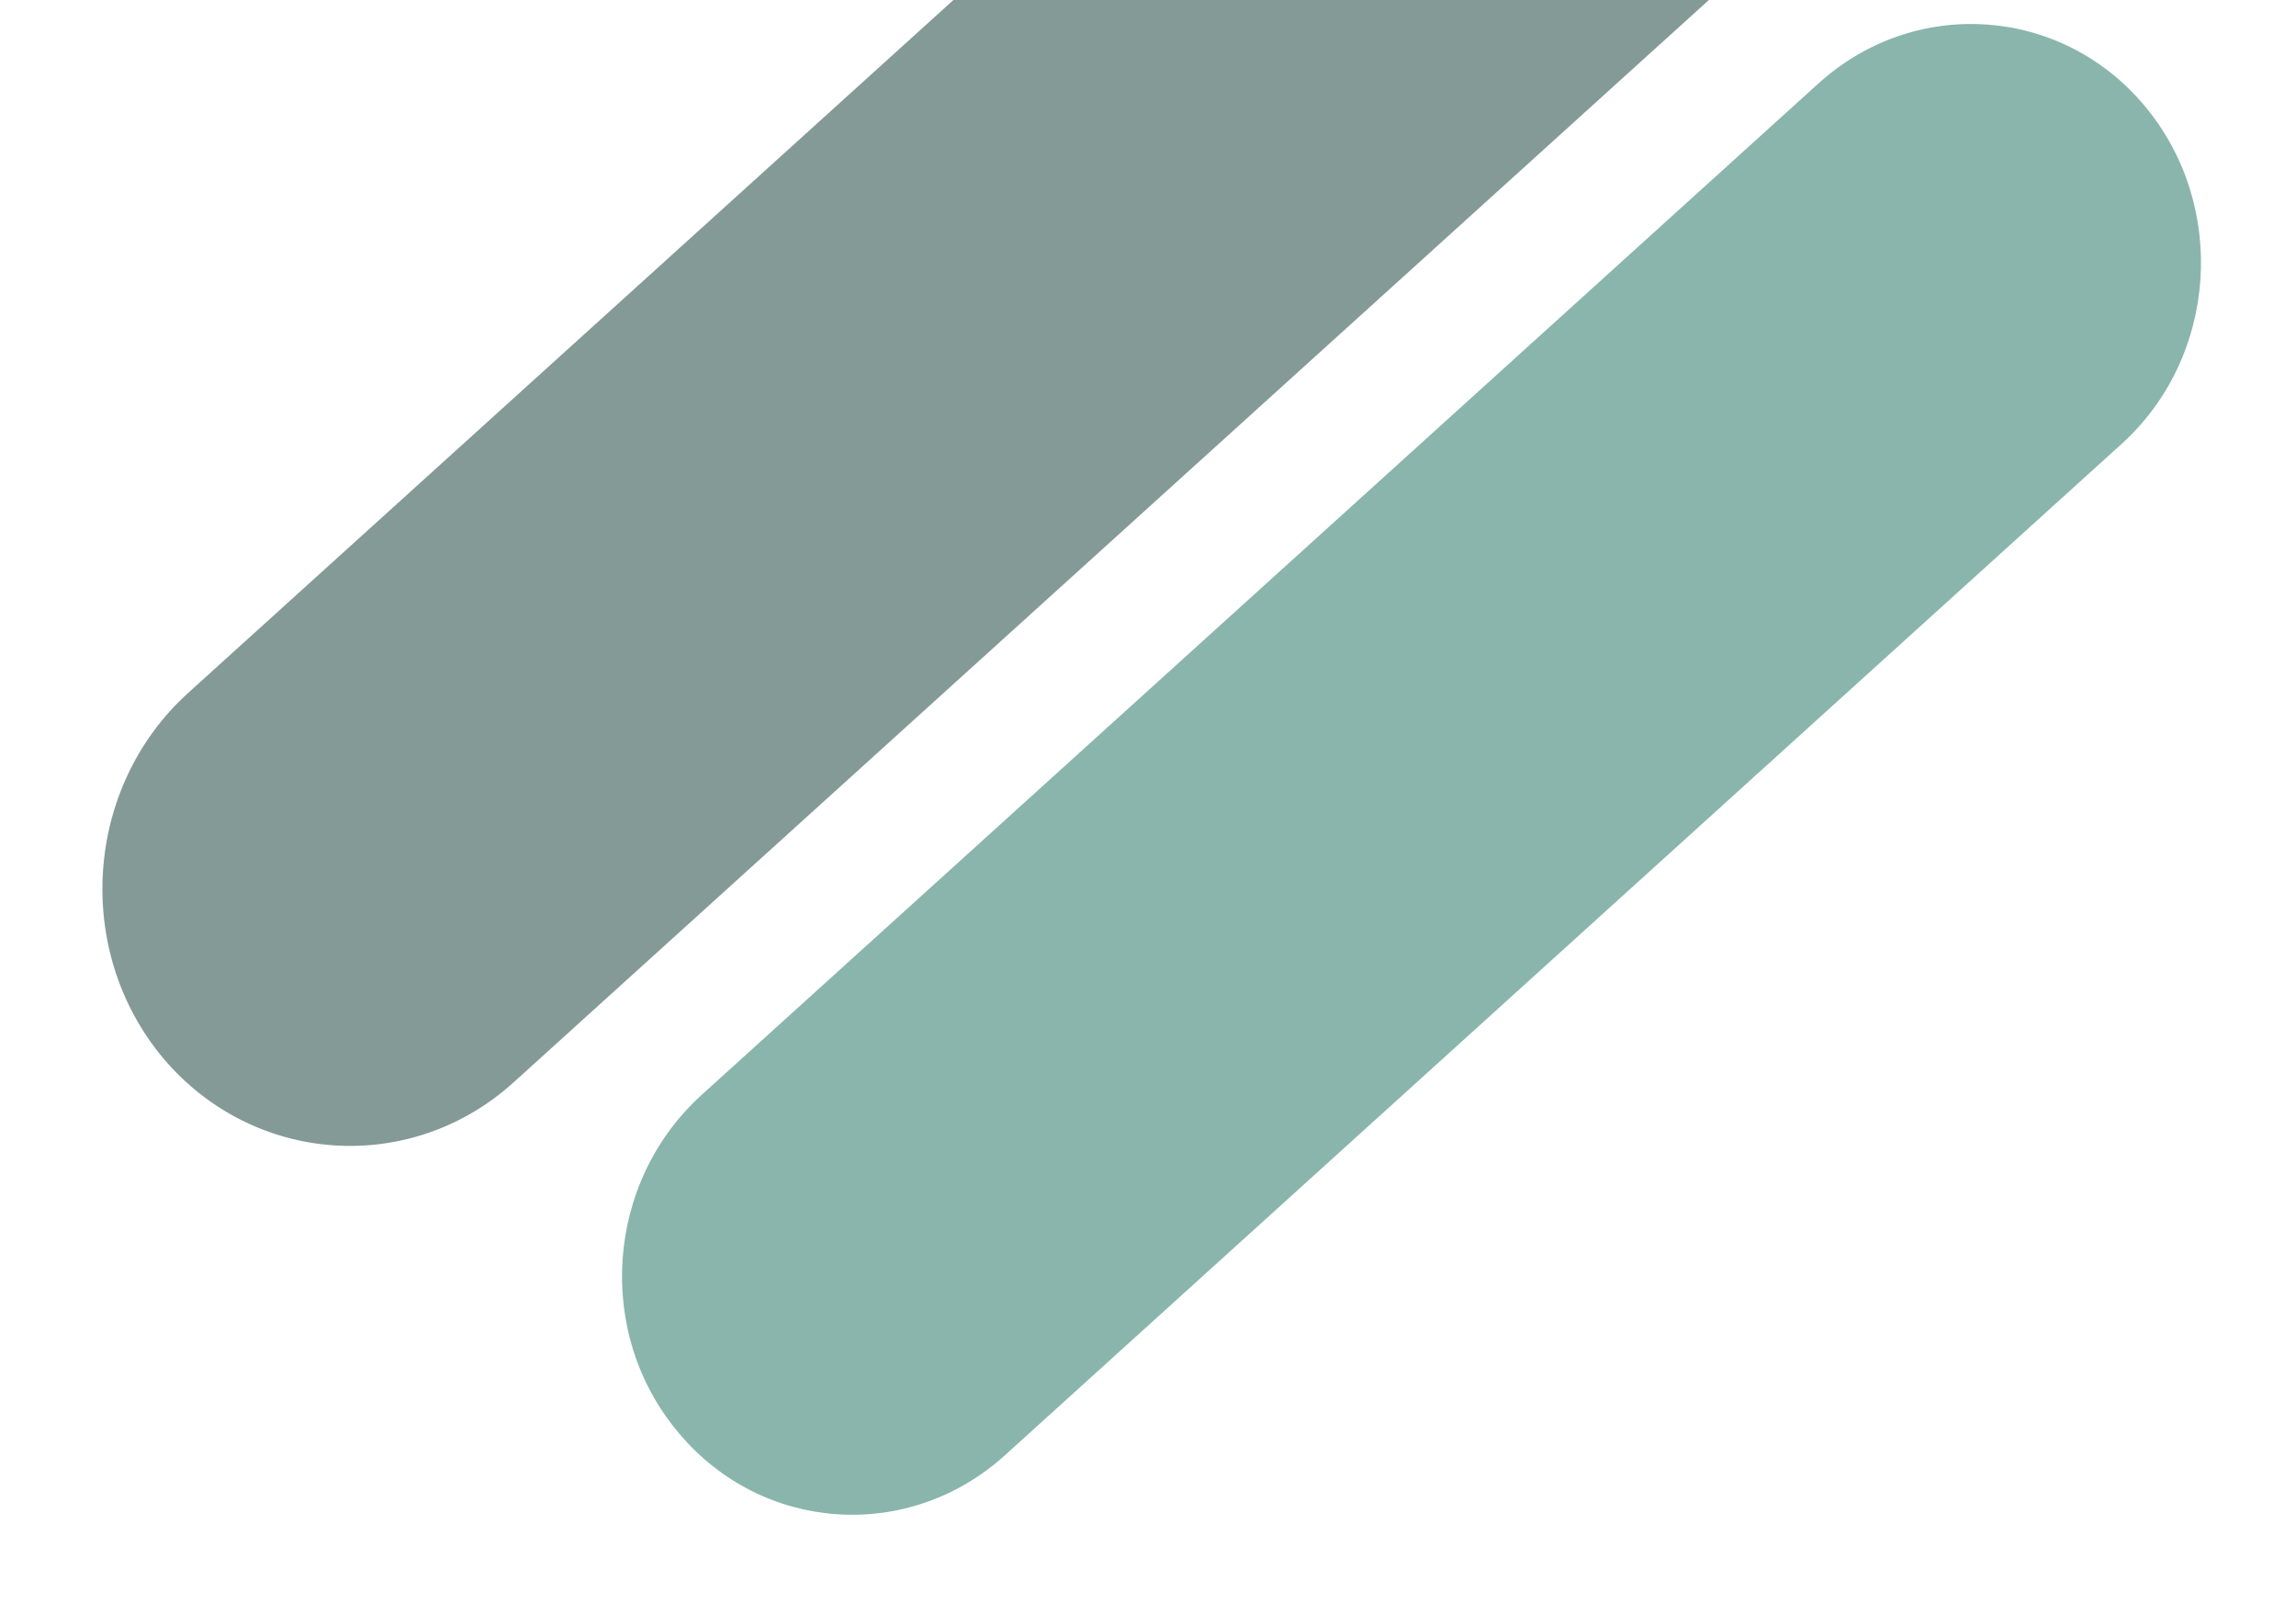
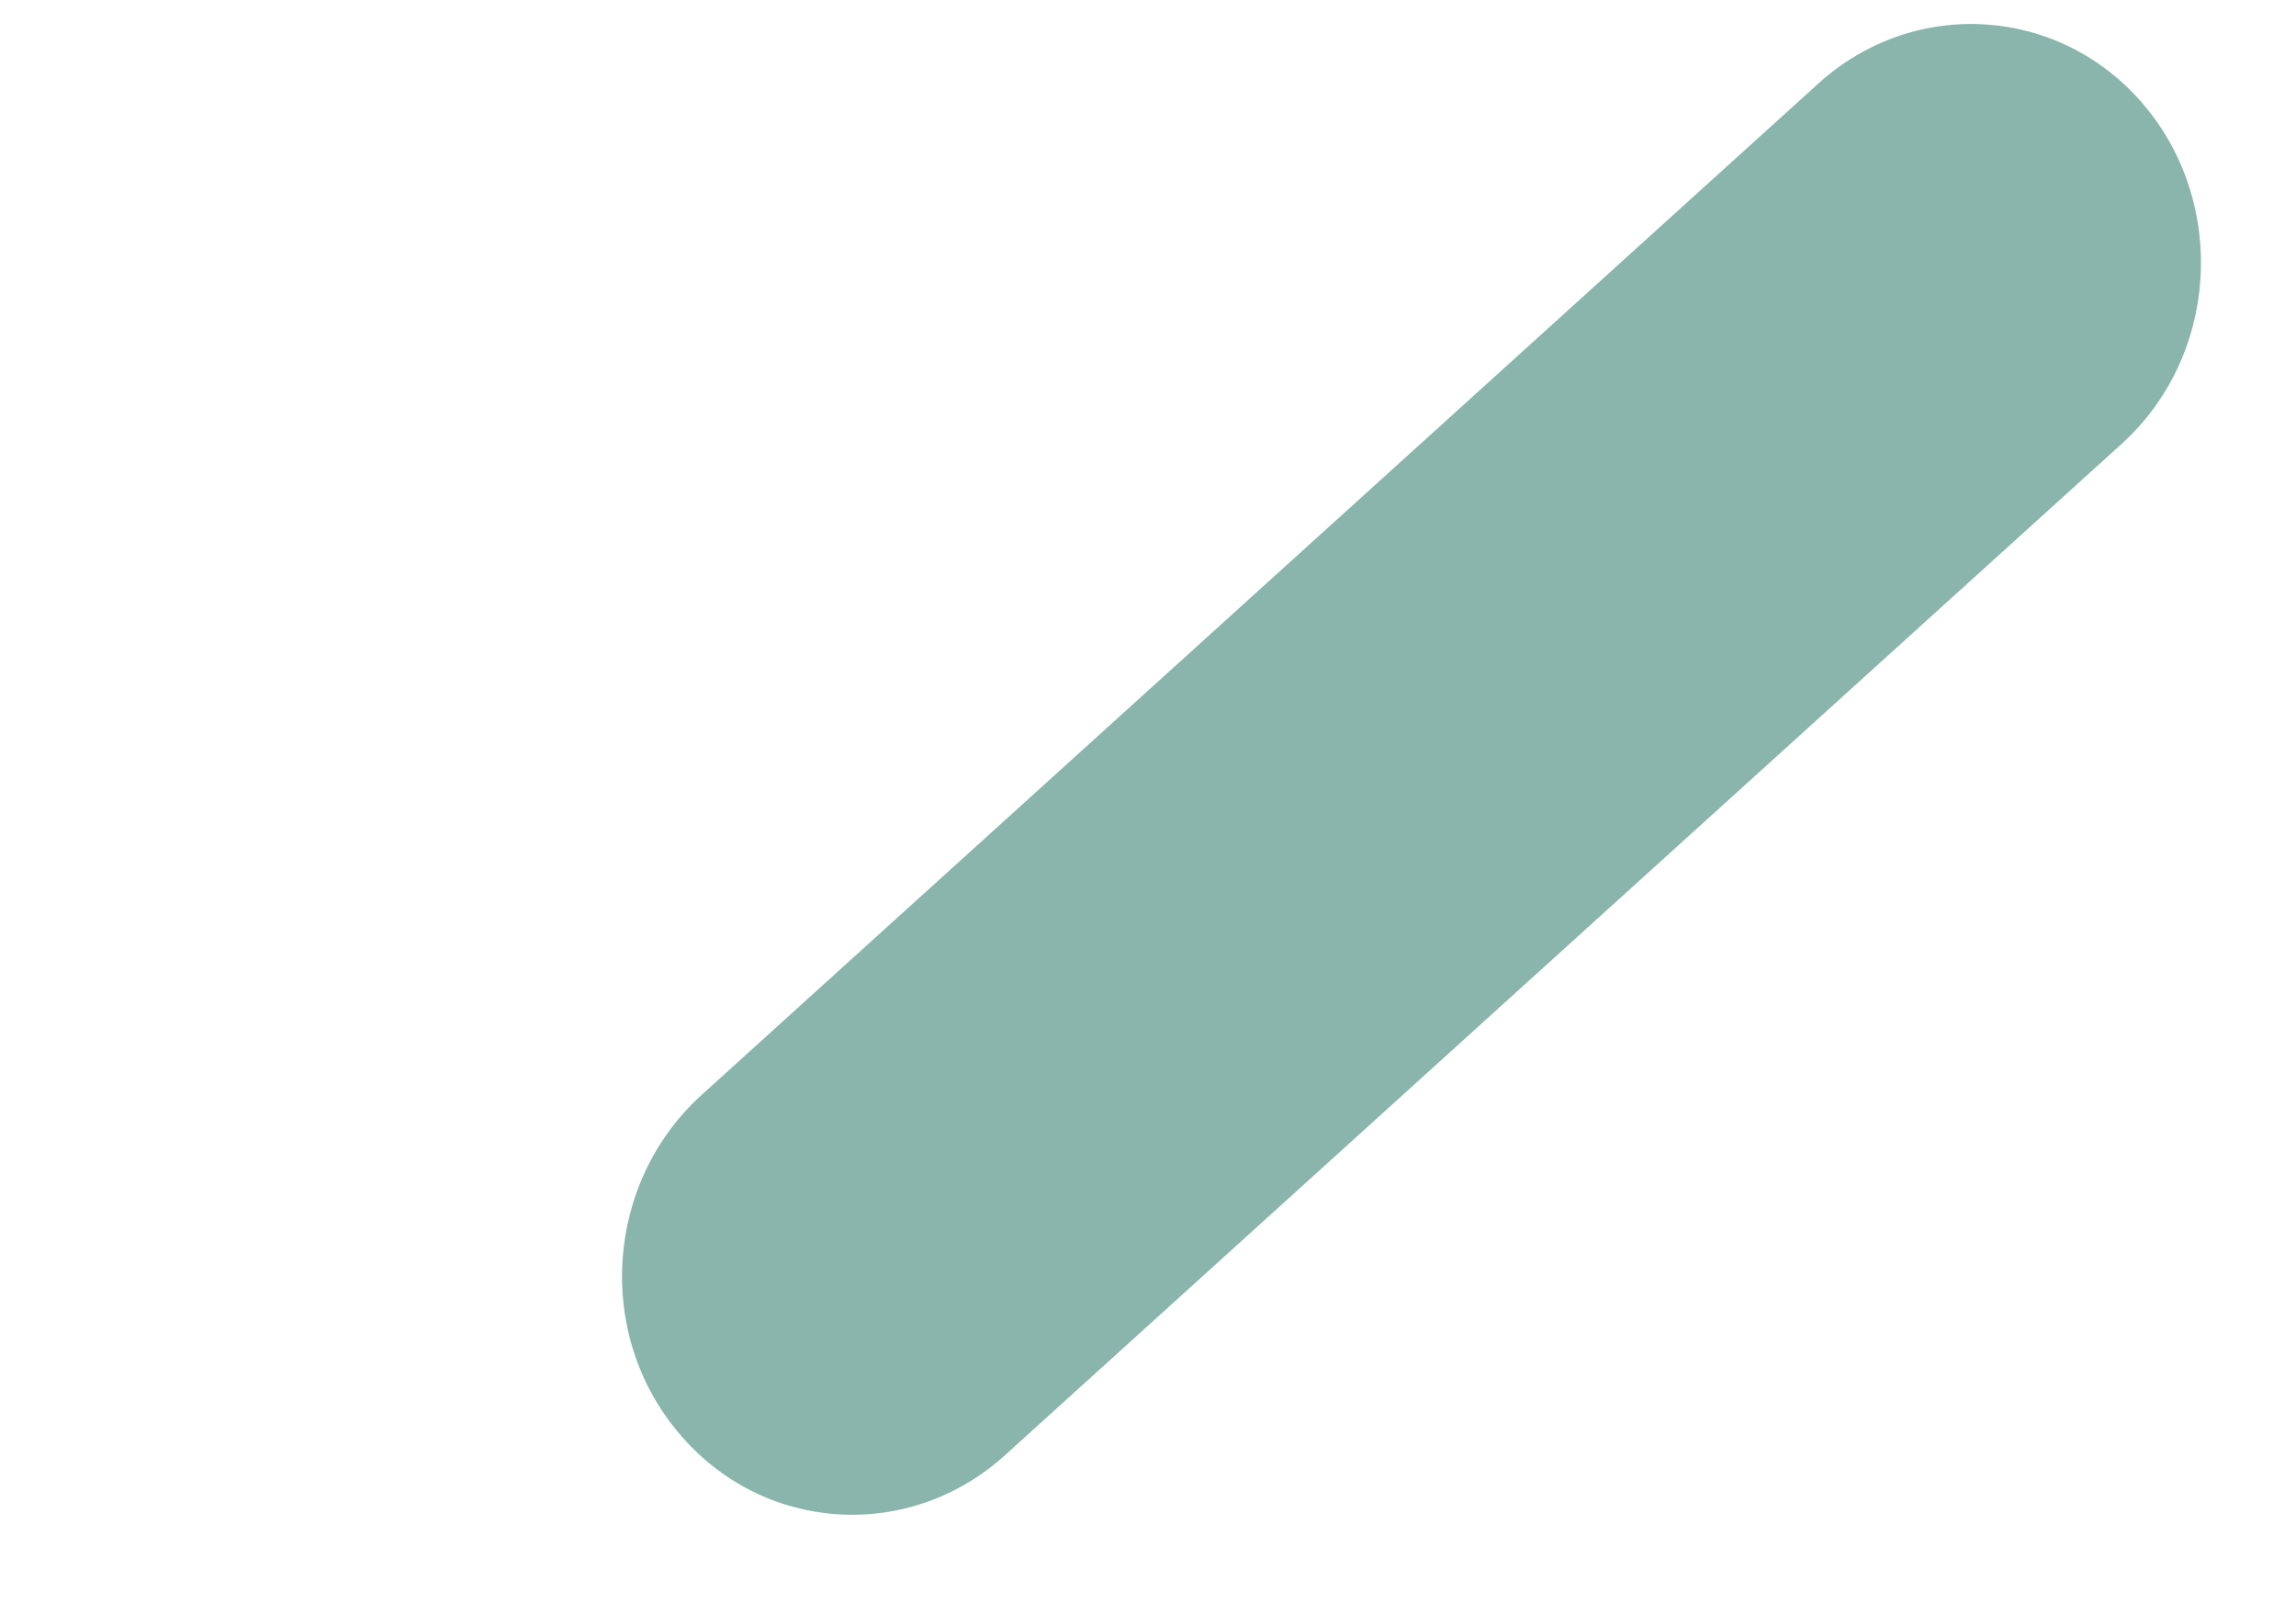
<svg xmlns="http://www.w3.org/2000/svg" viewBox="0 0 300 211" width="300" height="211">
  <style>.a{fill:#0a352d}.b{fill:#156b5a}</style>
  <g style="opacity:.5">
-     <path class="a" d="m21.3 138.2c-11.7-14-10.3-35.4 3.3-47.7l157.2-142.3c13.6-12.3 34.2-10.9 46 3.1 11.7 14 10.3 35.3-3.3 47.6l-157.3 142.4c-13.5 12.3-34.1 10.9-45.9-3.1z" />
    <path class="b" d="m88.7 187.2c-11-13-9.6-32.8 3-44.2l145.9-132.1c12.6-11.4 31.7-10.1 42.6 2.9 10.9 13 9.6 32.8-3 44.2l-145.9 132.1c-12.6 11.4-31.7 10.1-42.6-2.9z" />
  </g>
</svg>